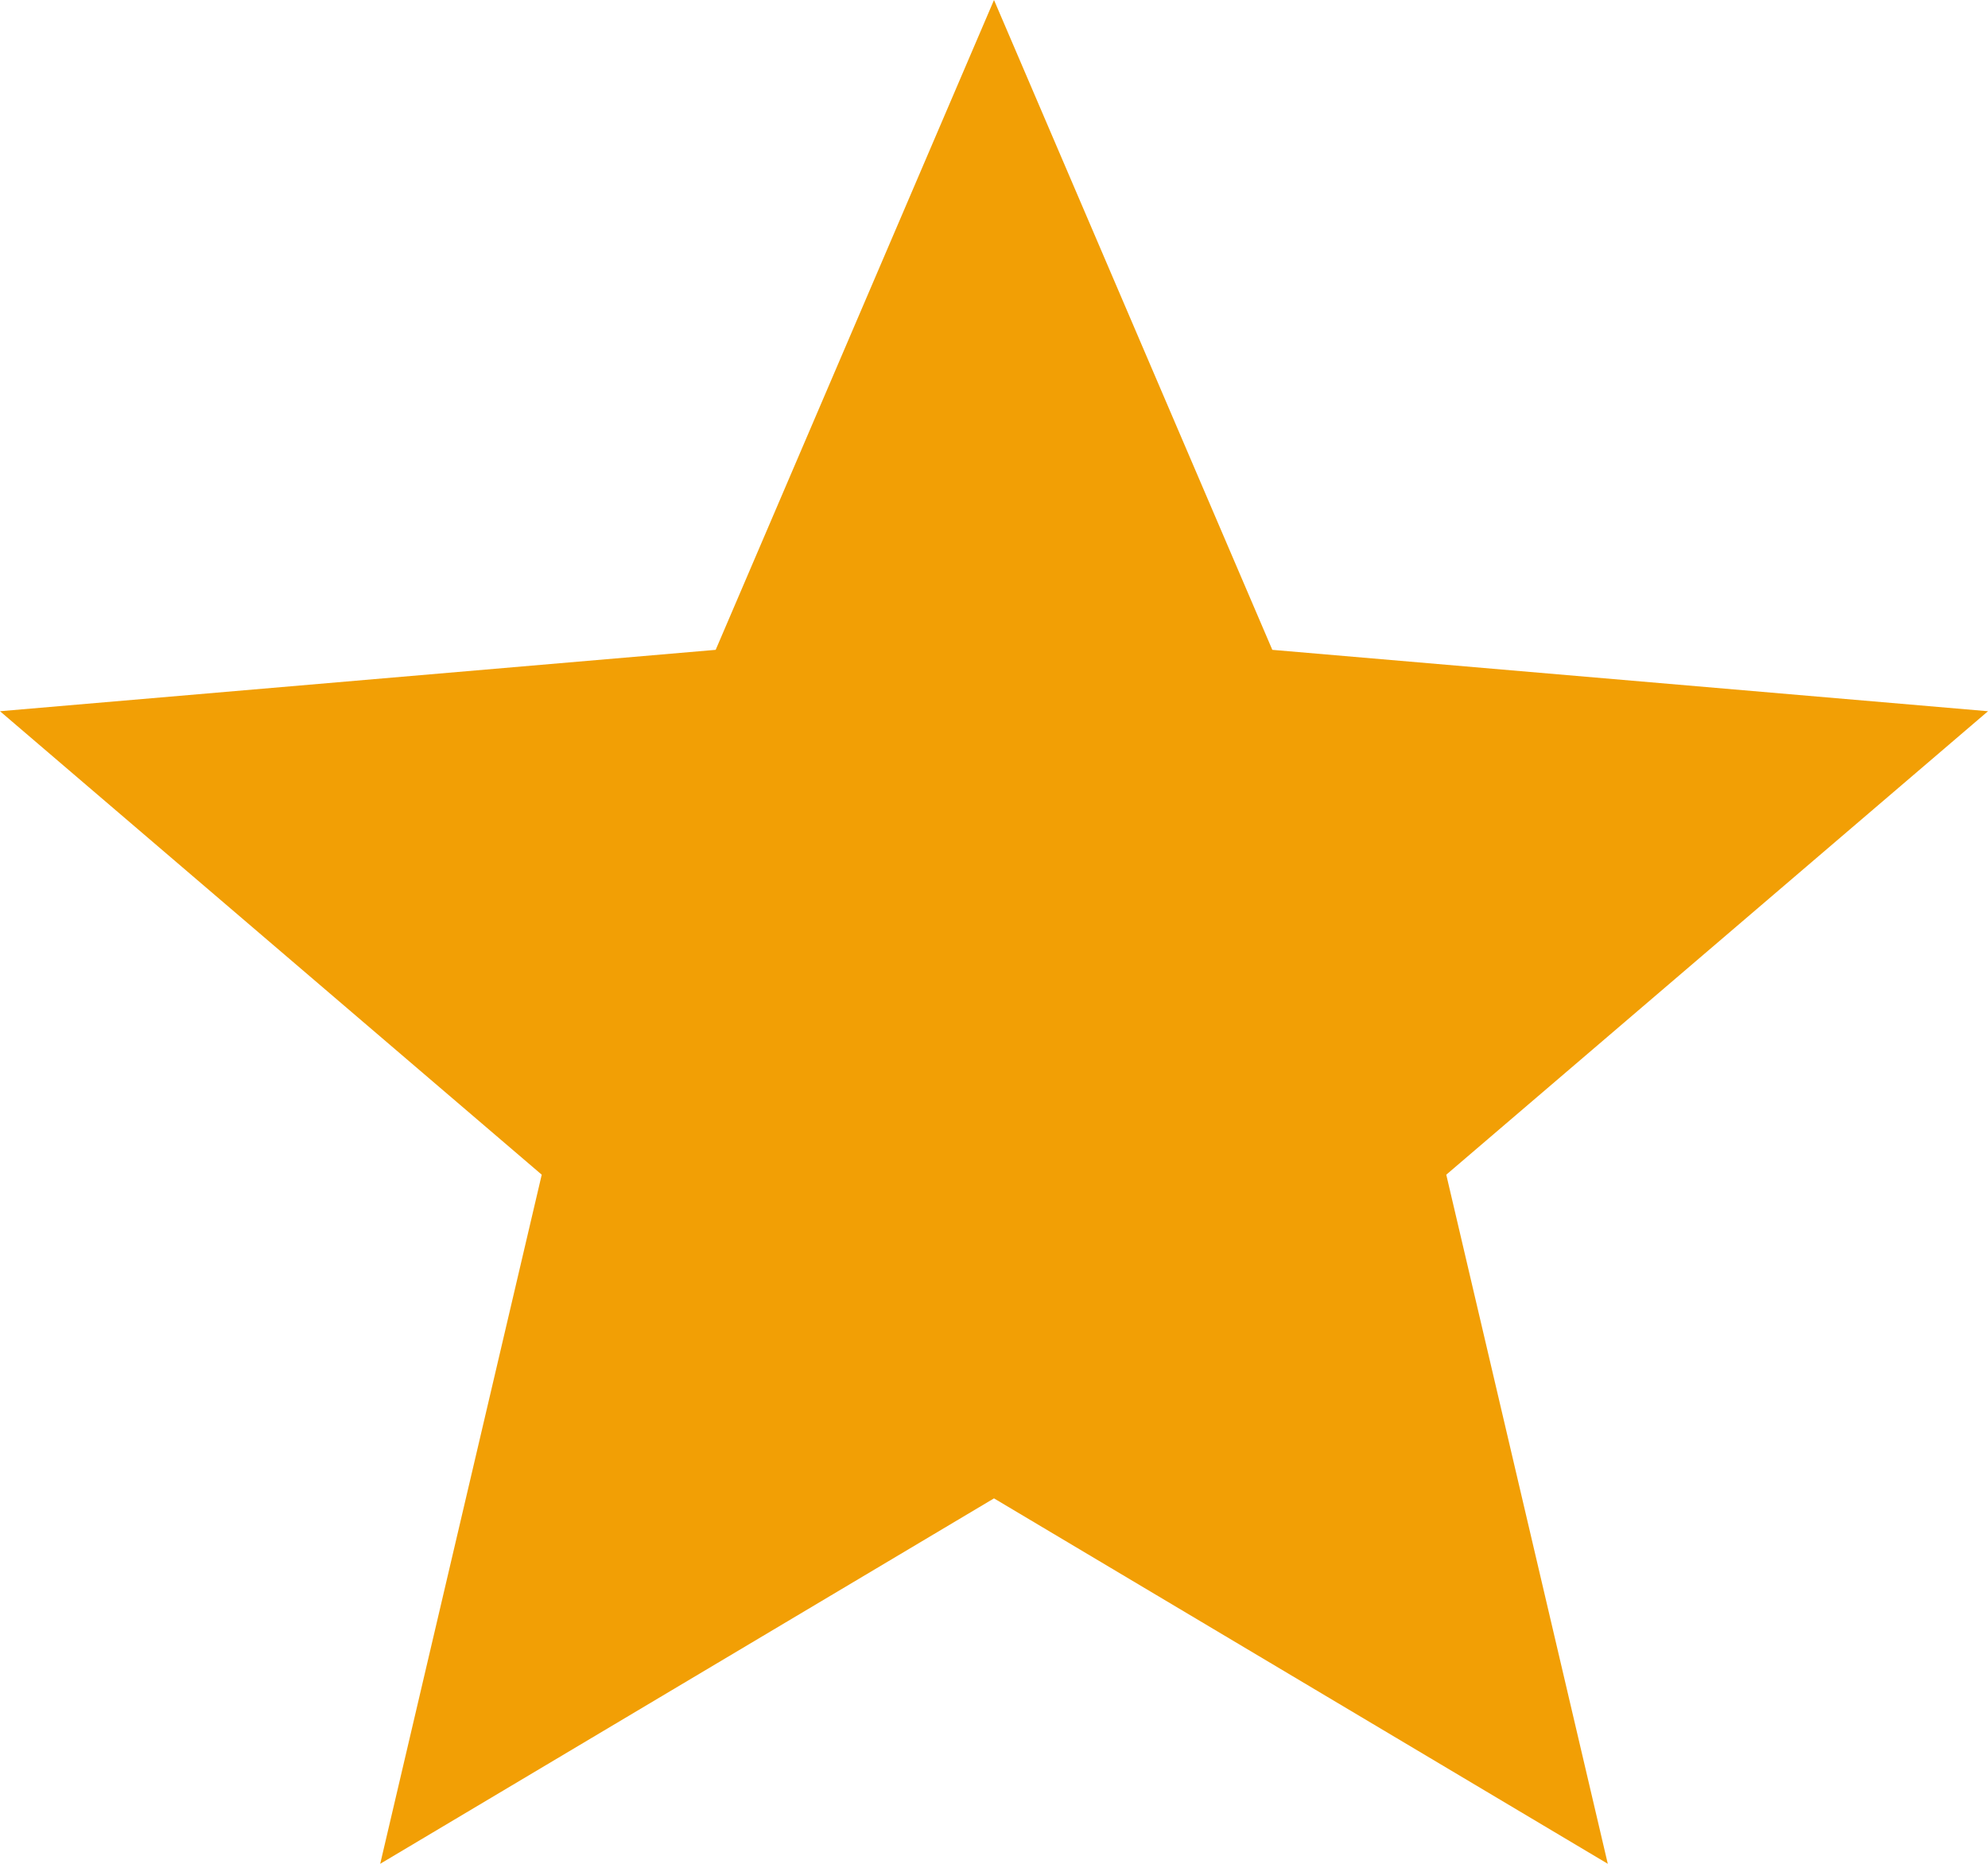
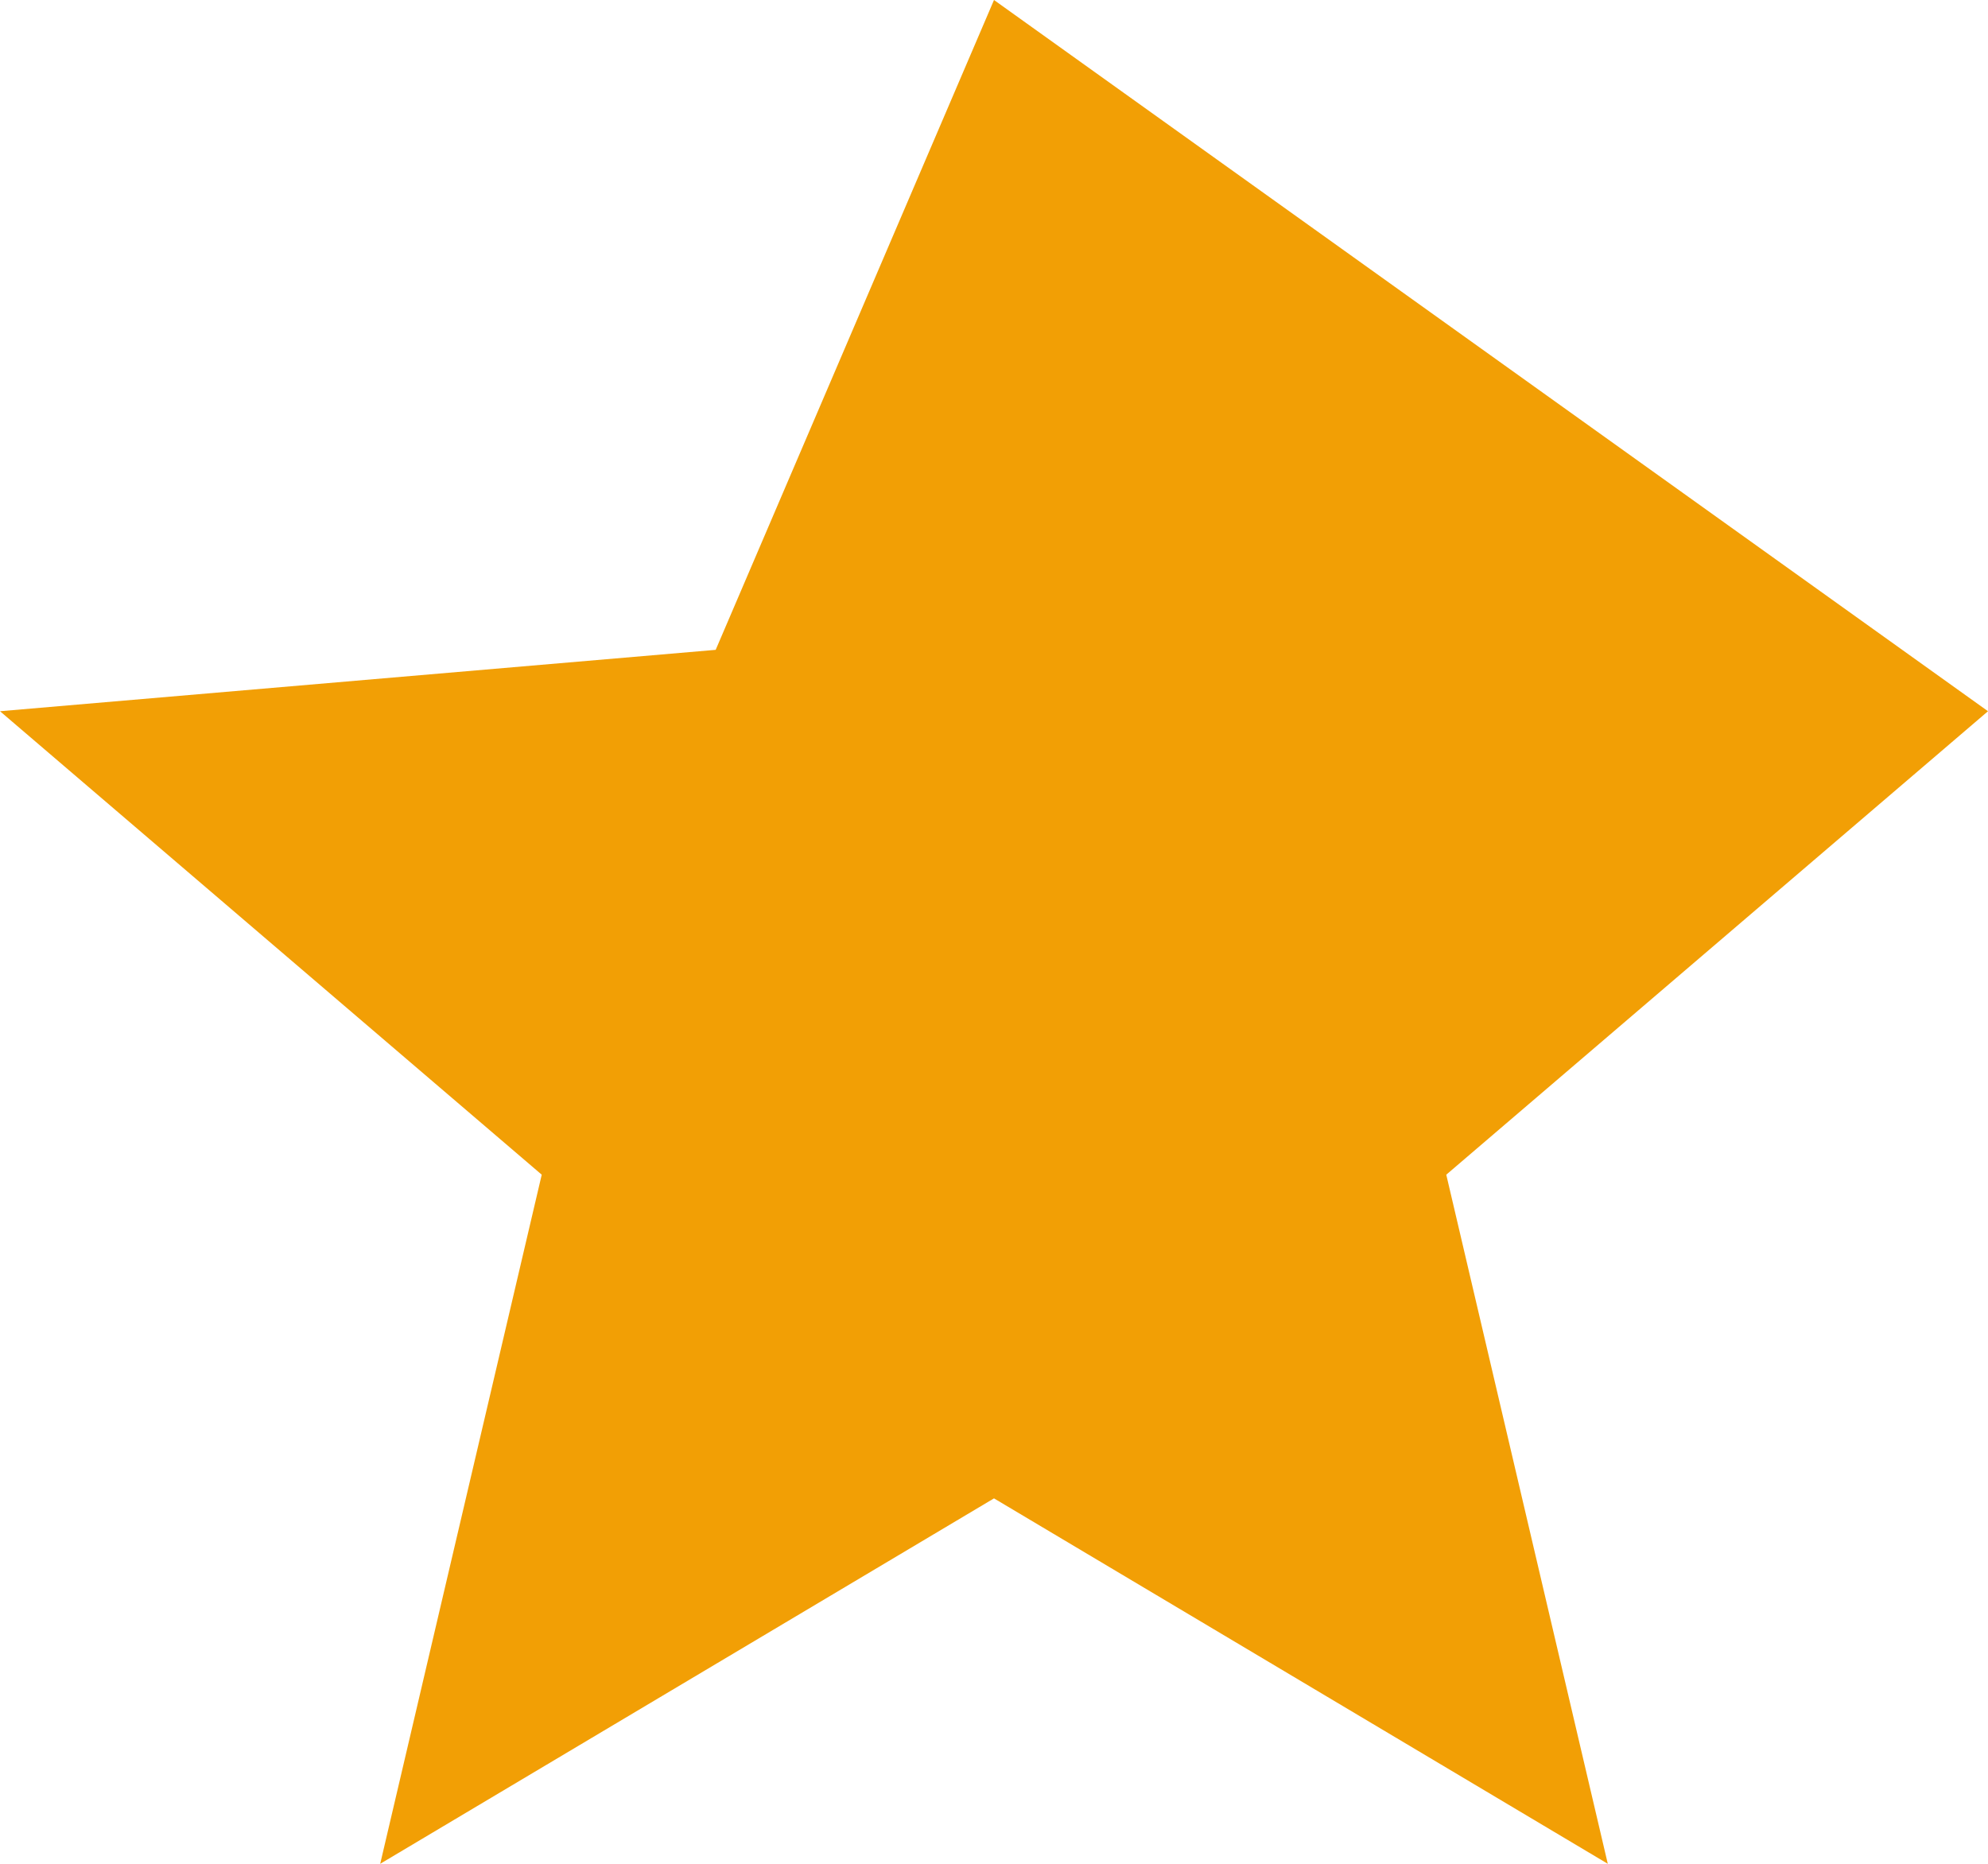
<svg xmlns="http://www.w3.org/2000/svg" width="16" height="15" viewBox="0 0 16 15" fill="none">
-   <path d="M3.06 15L4.36 9.454L0 5.724L5.76 5.23L8 0L10.24 5.23L16 5.724L11.64 9.454L12.94 15L8 12.059L3.06 15Z" fill="#F29F05" />
+   <path d="M3.06 15L4.36 9.454L0 5.724L5.76 5.23L8 0L16 5.724L11.64 9.454L12.94 15L8 12.059L3.06 15Z" fill="#F29F05" />
</svg>